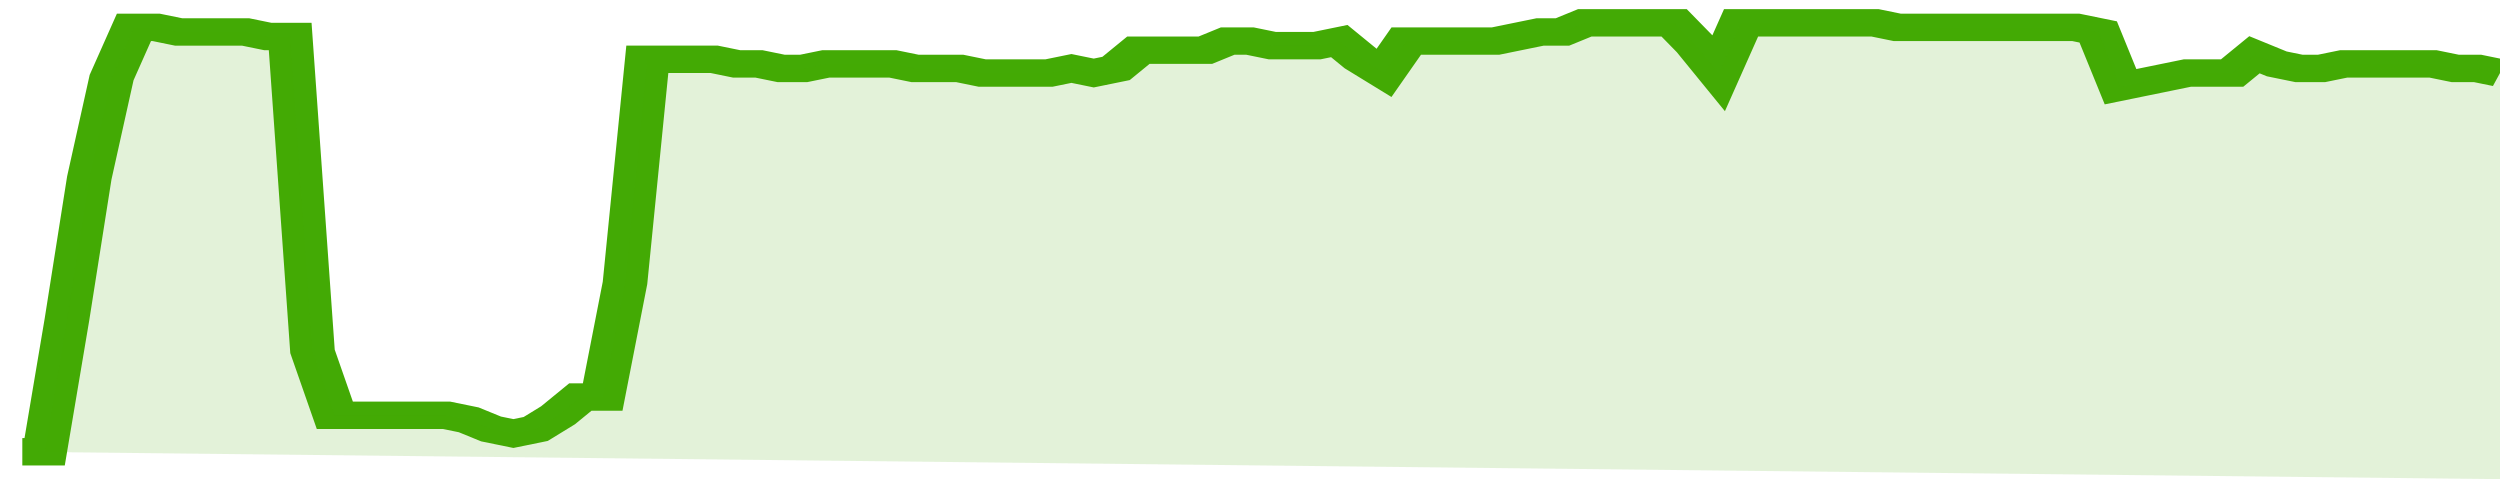
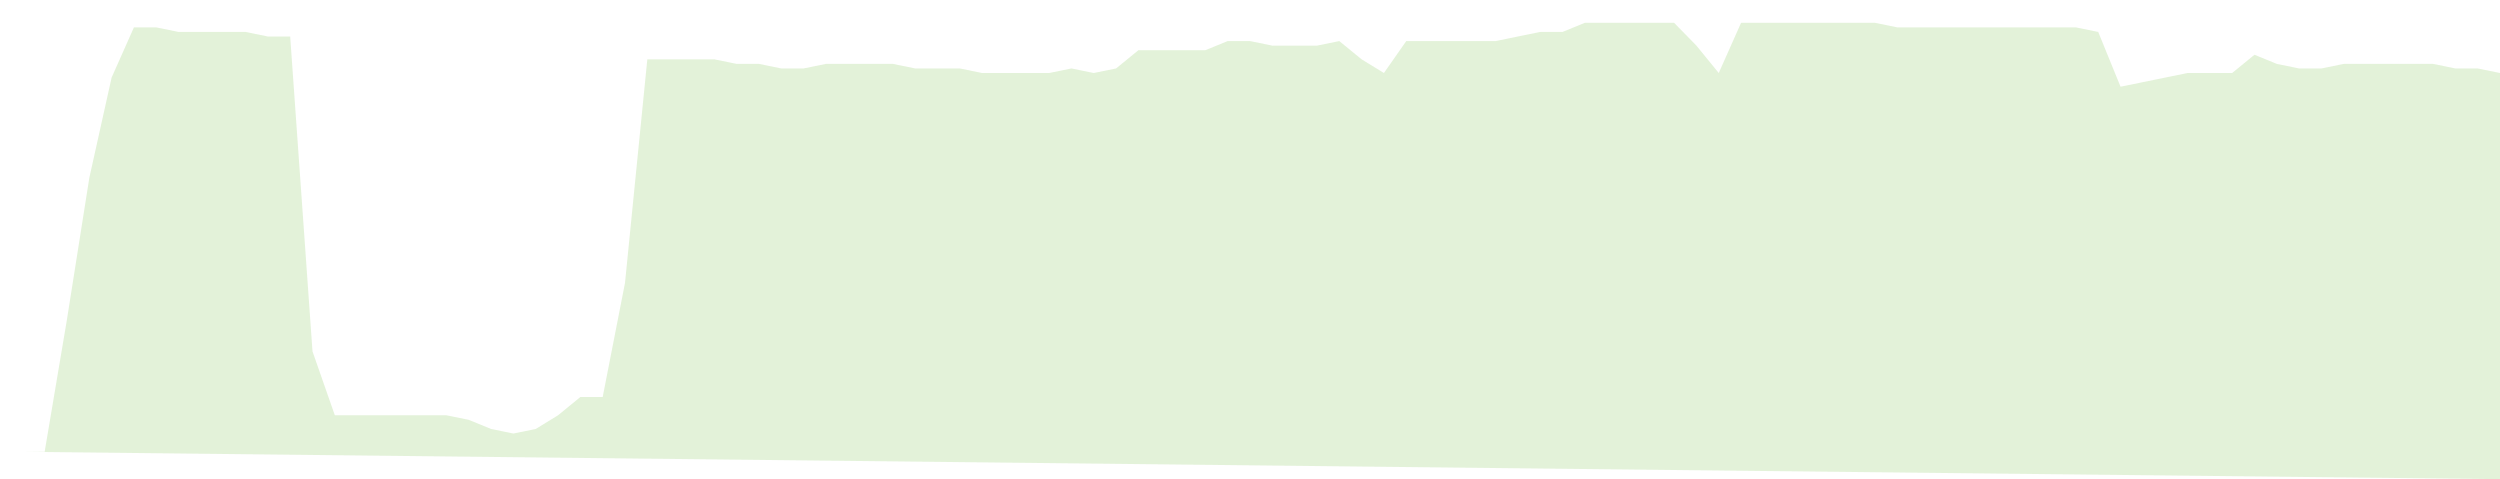
<svg xmlns="http://www.w3.org/2000/svg" viewBox="0 0 336 105" width="120" height="23" preserveAspectRatio="none">
-   <polyline fill="none" stroke="#43AA05" stroke-width="6" points="3, 99 6, 99 9, 70 12, 39 15, 17 18, 6 21, 6 24, 7 27, 7 30, 7 33, 7 36, 8 39, 8 42, 77 45, 91 48, 91 51, 91 54, 91 57, 91 60, 91 63, 92 66, 94 69, 95 72, 94 75, 91 78, 87 81, 87 84, 62 87, 13 90, 13 93, 13 96, 13 99, 14 102, 14 105, 15 108, 15 111, 14 114, 14 117, 14 120, 14 123, 15 126, 15 129, 15 132, 16 135, 16 138, 16 141, 16 144, 15 147, 16 150, 15 153, 11 156, 11 159, 11 162, 11 165, 9 168, 9 171, 10 174, 10 177, 10 180, 9 183, 13 186, 16 189, 9 192, 9 195, 9 198, 9 201, 9 204, 8 207, 7 210, 7 213, 5 216, 5 219, 5 222, 5 225, 5 228, 10 231, 16 234, 5 237, 5 240, 5 243, 5 246, 5 249, 5 252, 5 255, 6 258, 6 261, 6 264, 6 267, 6 270, 6 273, 6 276, 6 279, 6 282, 7 285, 19 288, 18 291, 17 294, 16 297, 16 300, 16 303, 12 306, 14 309, 15 312, 15 315, 14 318, 14 321, 14 324, 14 327, 14 330, 15 333, 15 336, 16 336, 16 "> </polyline>
  <polygon fill="#43AA05" opacity="0.15" points="3, 99 6, 99 9, 70 12, 39 15, 17 18, 6 21, 6 24, 7 27, 7 30, 7 33, 7 36, 8 39, 8 42, 77 45, 91 48, 91 51, 91 54, 91 57, 91 60, 91 63, 92 66, 94 69, 95 72, 94 75, 91 78, 87 81, 87 84, 62 87, 13 90, 13 93, 13 96, 13 99, 14 102, 14 105, 15 108, 15 111, 14 114, 14 117, 14 120, 14 123, 15 126, 15 129, 15 132, 16 135, 16 138, 16 141, 16 144, 15 147, 16 150, 15 153, 11 156, 11 159, 11 162, 11 165, 9 168, 9 171, 10 174, 10 177, 10 180, 9 183, 13 186, 16 189, 9 192, 9 195, 9 198, 9 201, 9 204, 8 207, 7 210, 7 213, 5 216, 5 219, 5 222, 5 225, 5 228, 10 231, 16 234, 5 237, 5 240, 5 243, 5 246, 5 249, 5 252, 5 255, 6 258, 6 261, 6 264, 6 267, 6 270, 6 273, 6 276, 6 279, 6 282, 7 285, 19 288, 18 291, 17 294, 16 297, 16 300, 16 303, 12 306, 14 309, 15 312, 15 315, 14 318, 14 321, 14 324, 14 327, 14 330, 15 333, 15 336, 16 336, 105 " />
</svg>